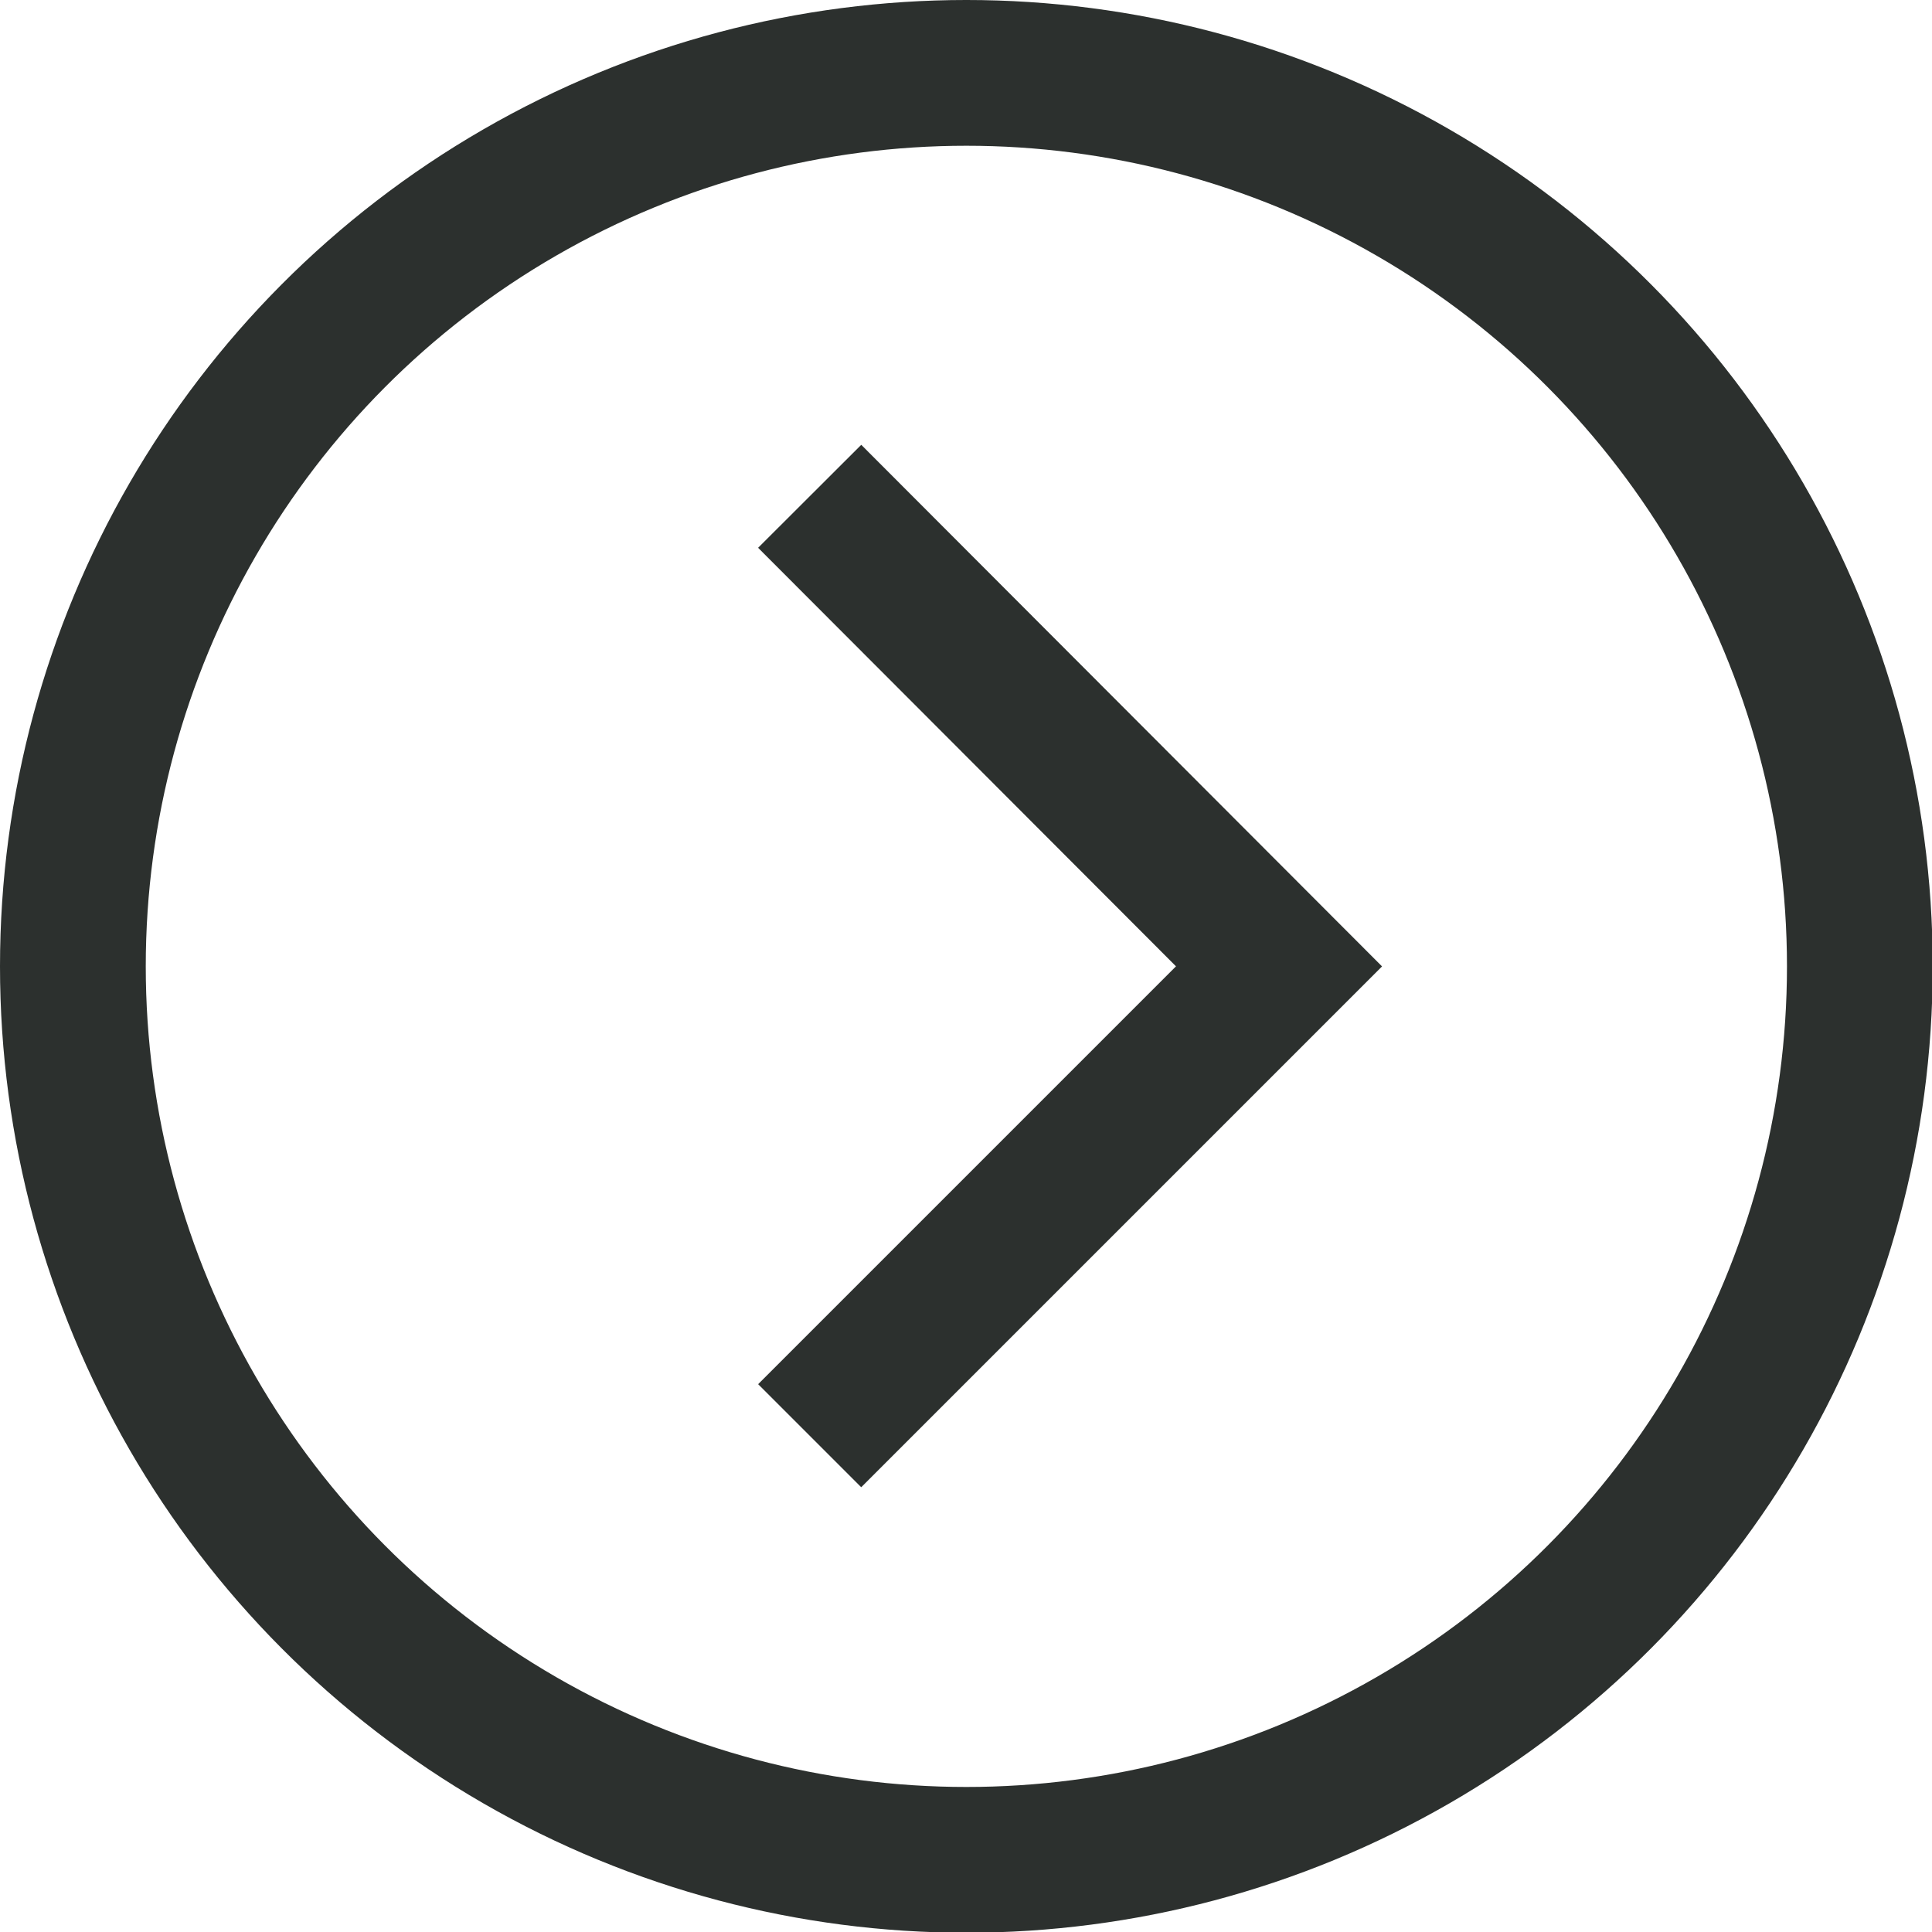
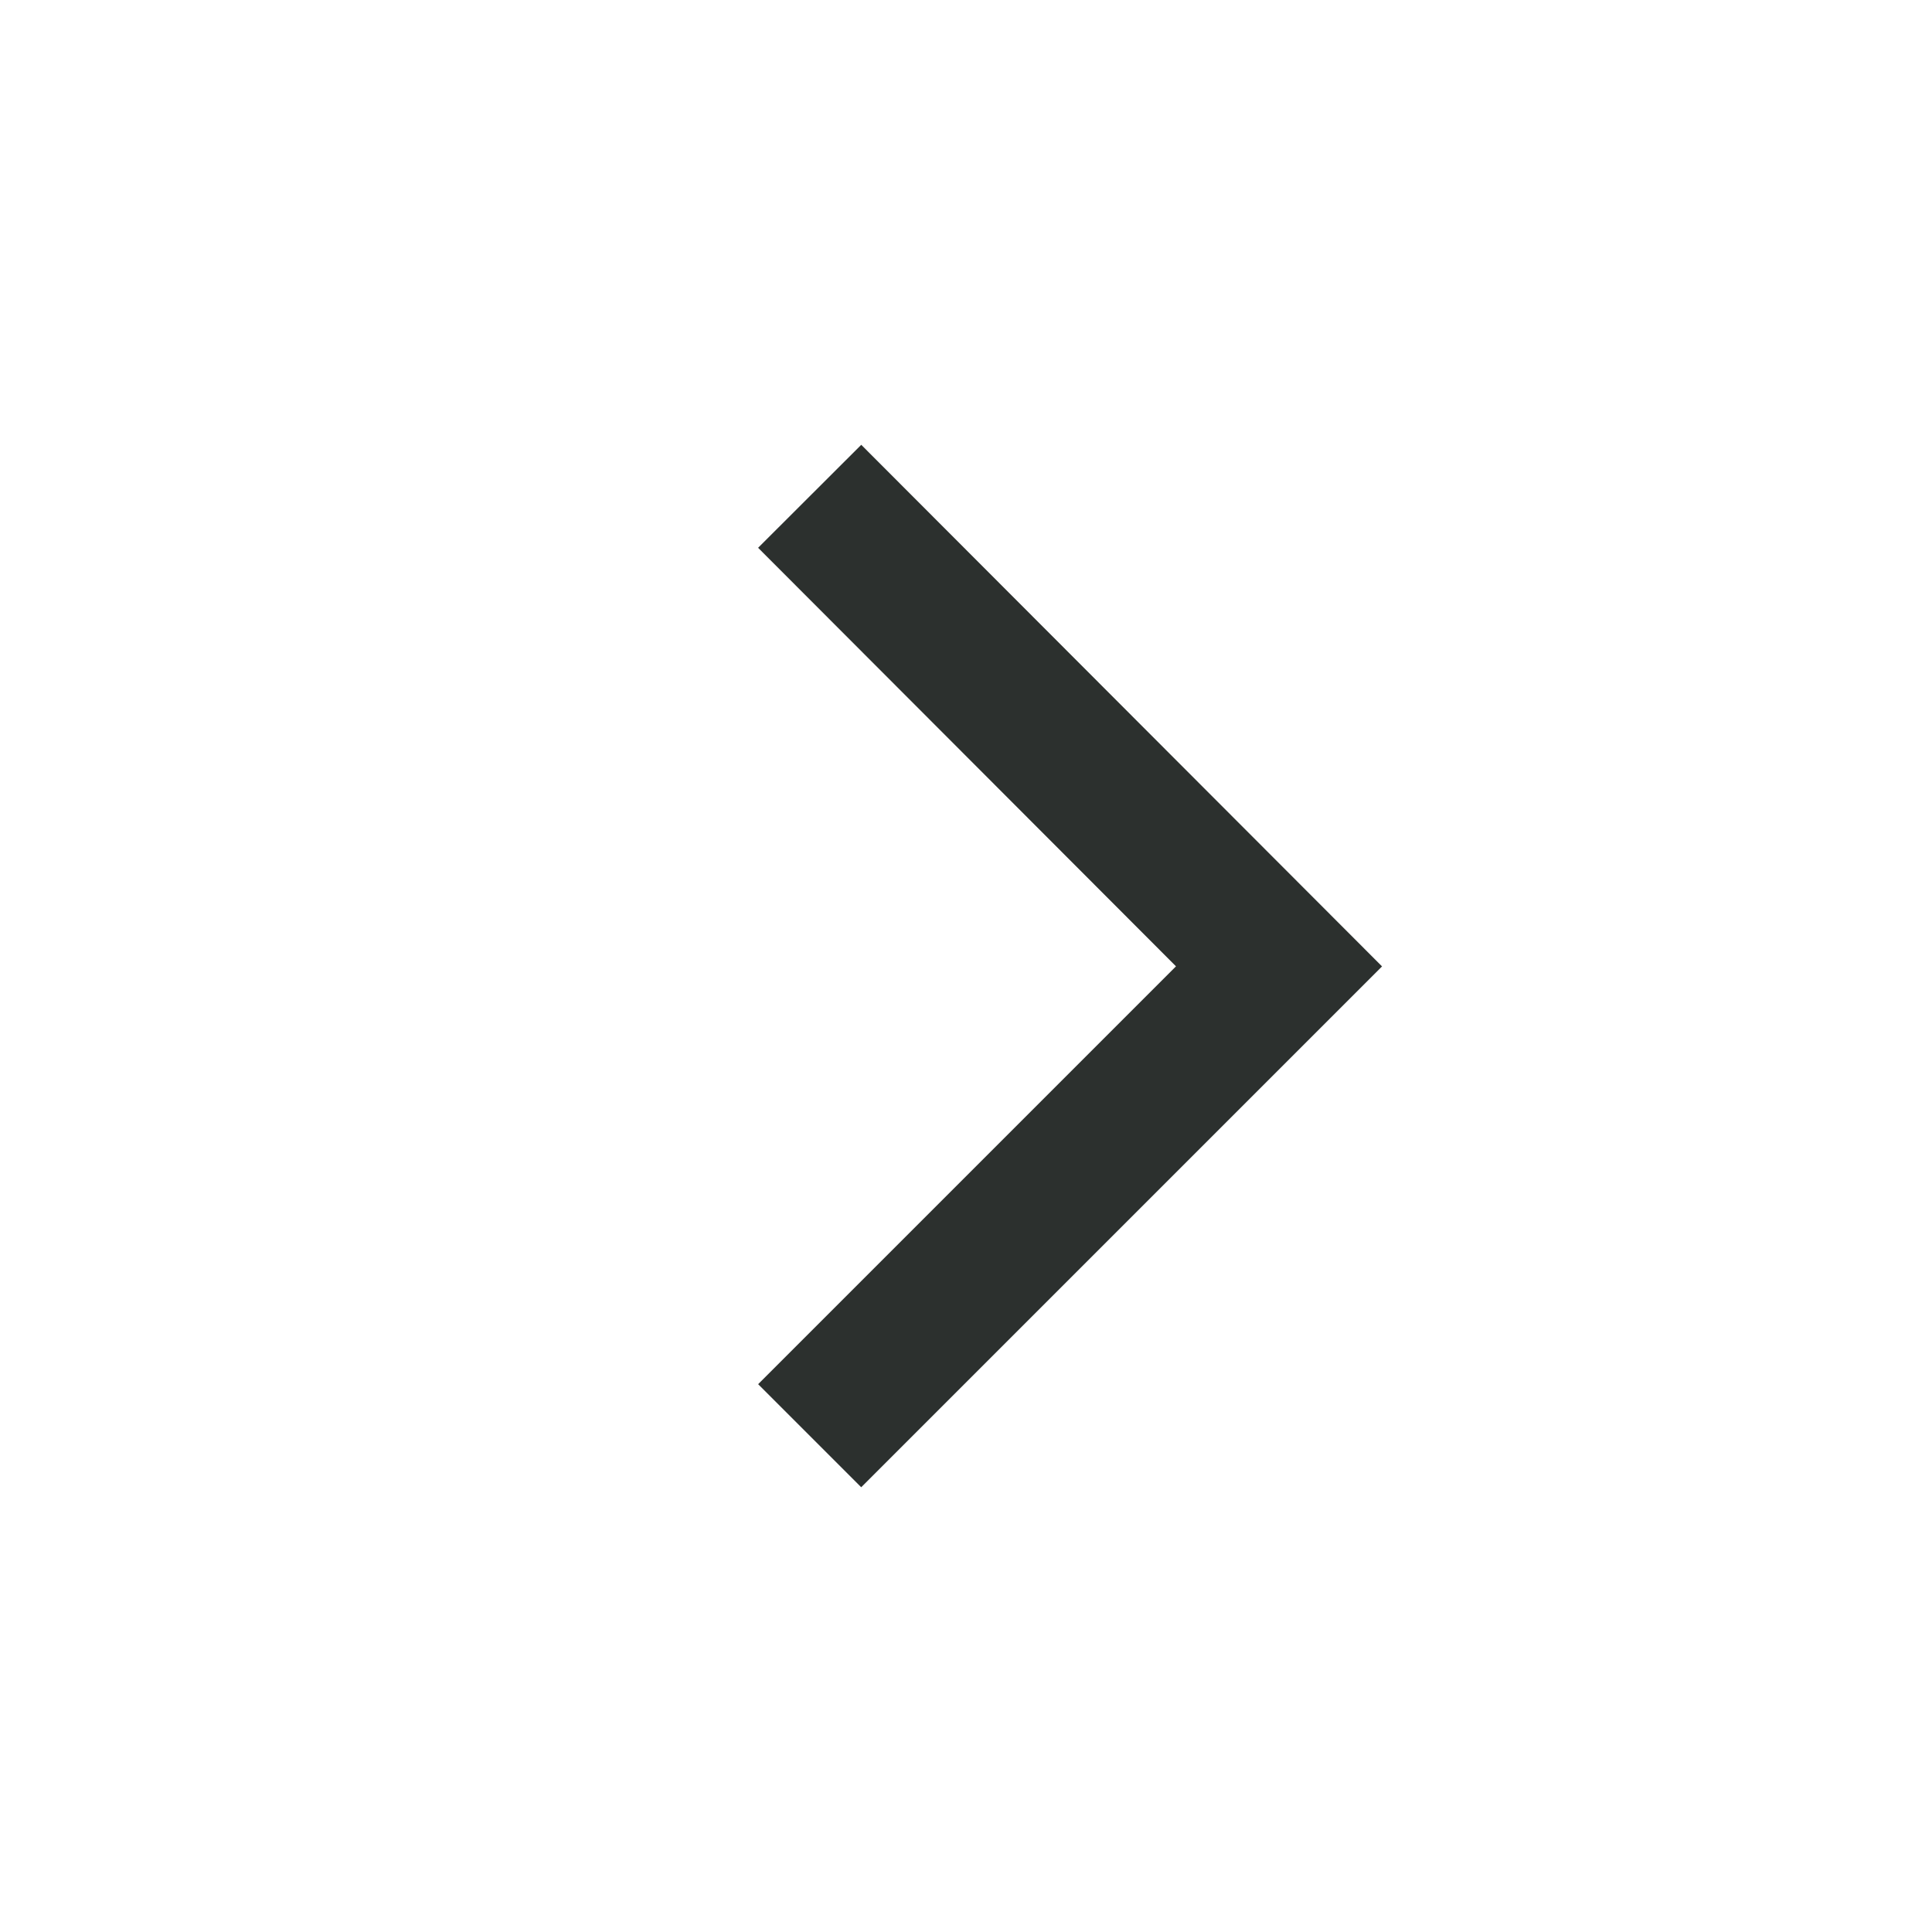
<svg xmlns="http://www.w3.org/2000/svg" id="Layer_2" data-name="Layer 2" viewBox="0 0 26.51 26.51">
  <defs>
    <style>
      .cls-1 {
        fill: none;
        stroke: #2c302e;
        stroke-miterlimit: 10;
        stroke-width: 2px;
      }
    </style>
  </defs>
  <g id="Layer_1-2" data-name="Layer 1">
    <g>
-       <circle class="cls-1" cx="13.26" cy="13.26" r="12.26" />
      <polyline class="cls-1" points="11.11 6.81 17.55 13.26 11.11 19.7" />
    </g>
  </g>
</svg>